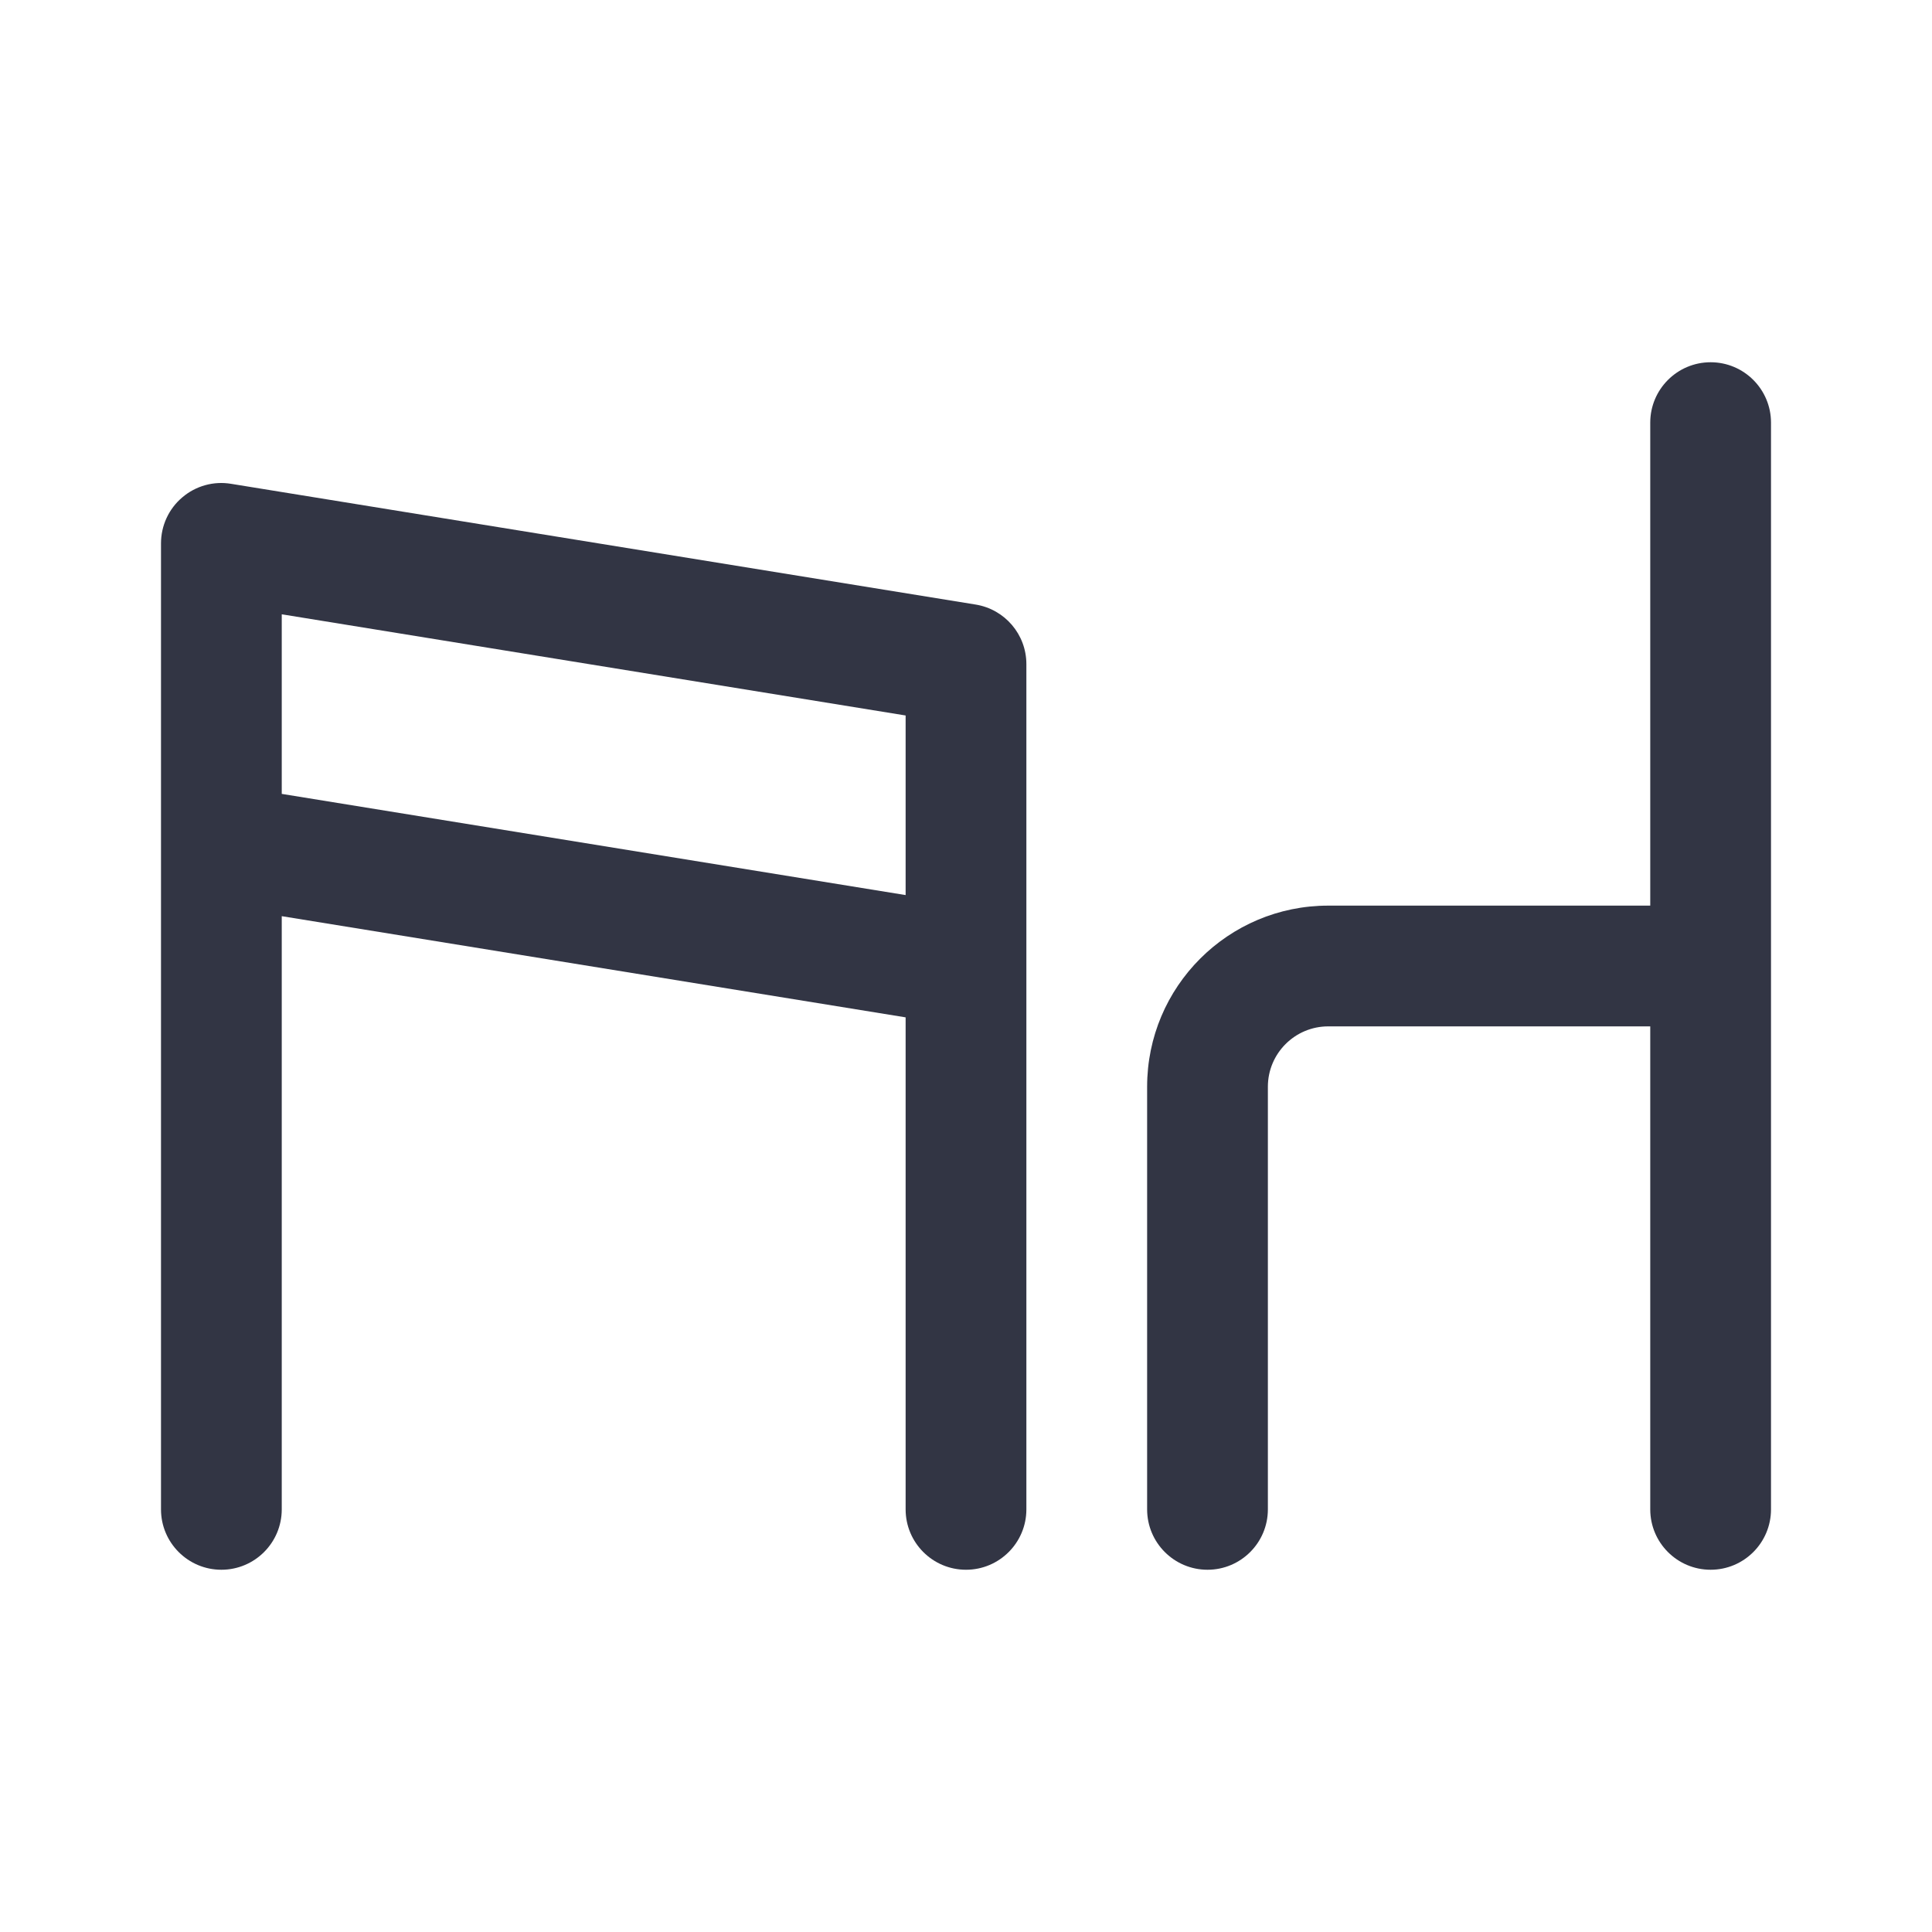
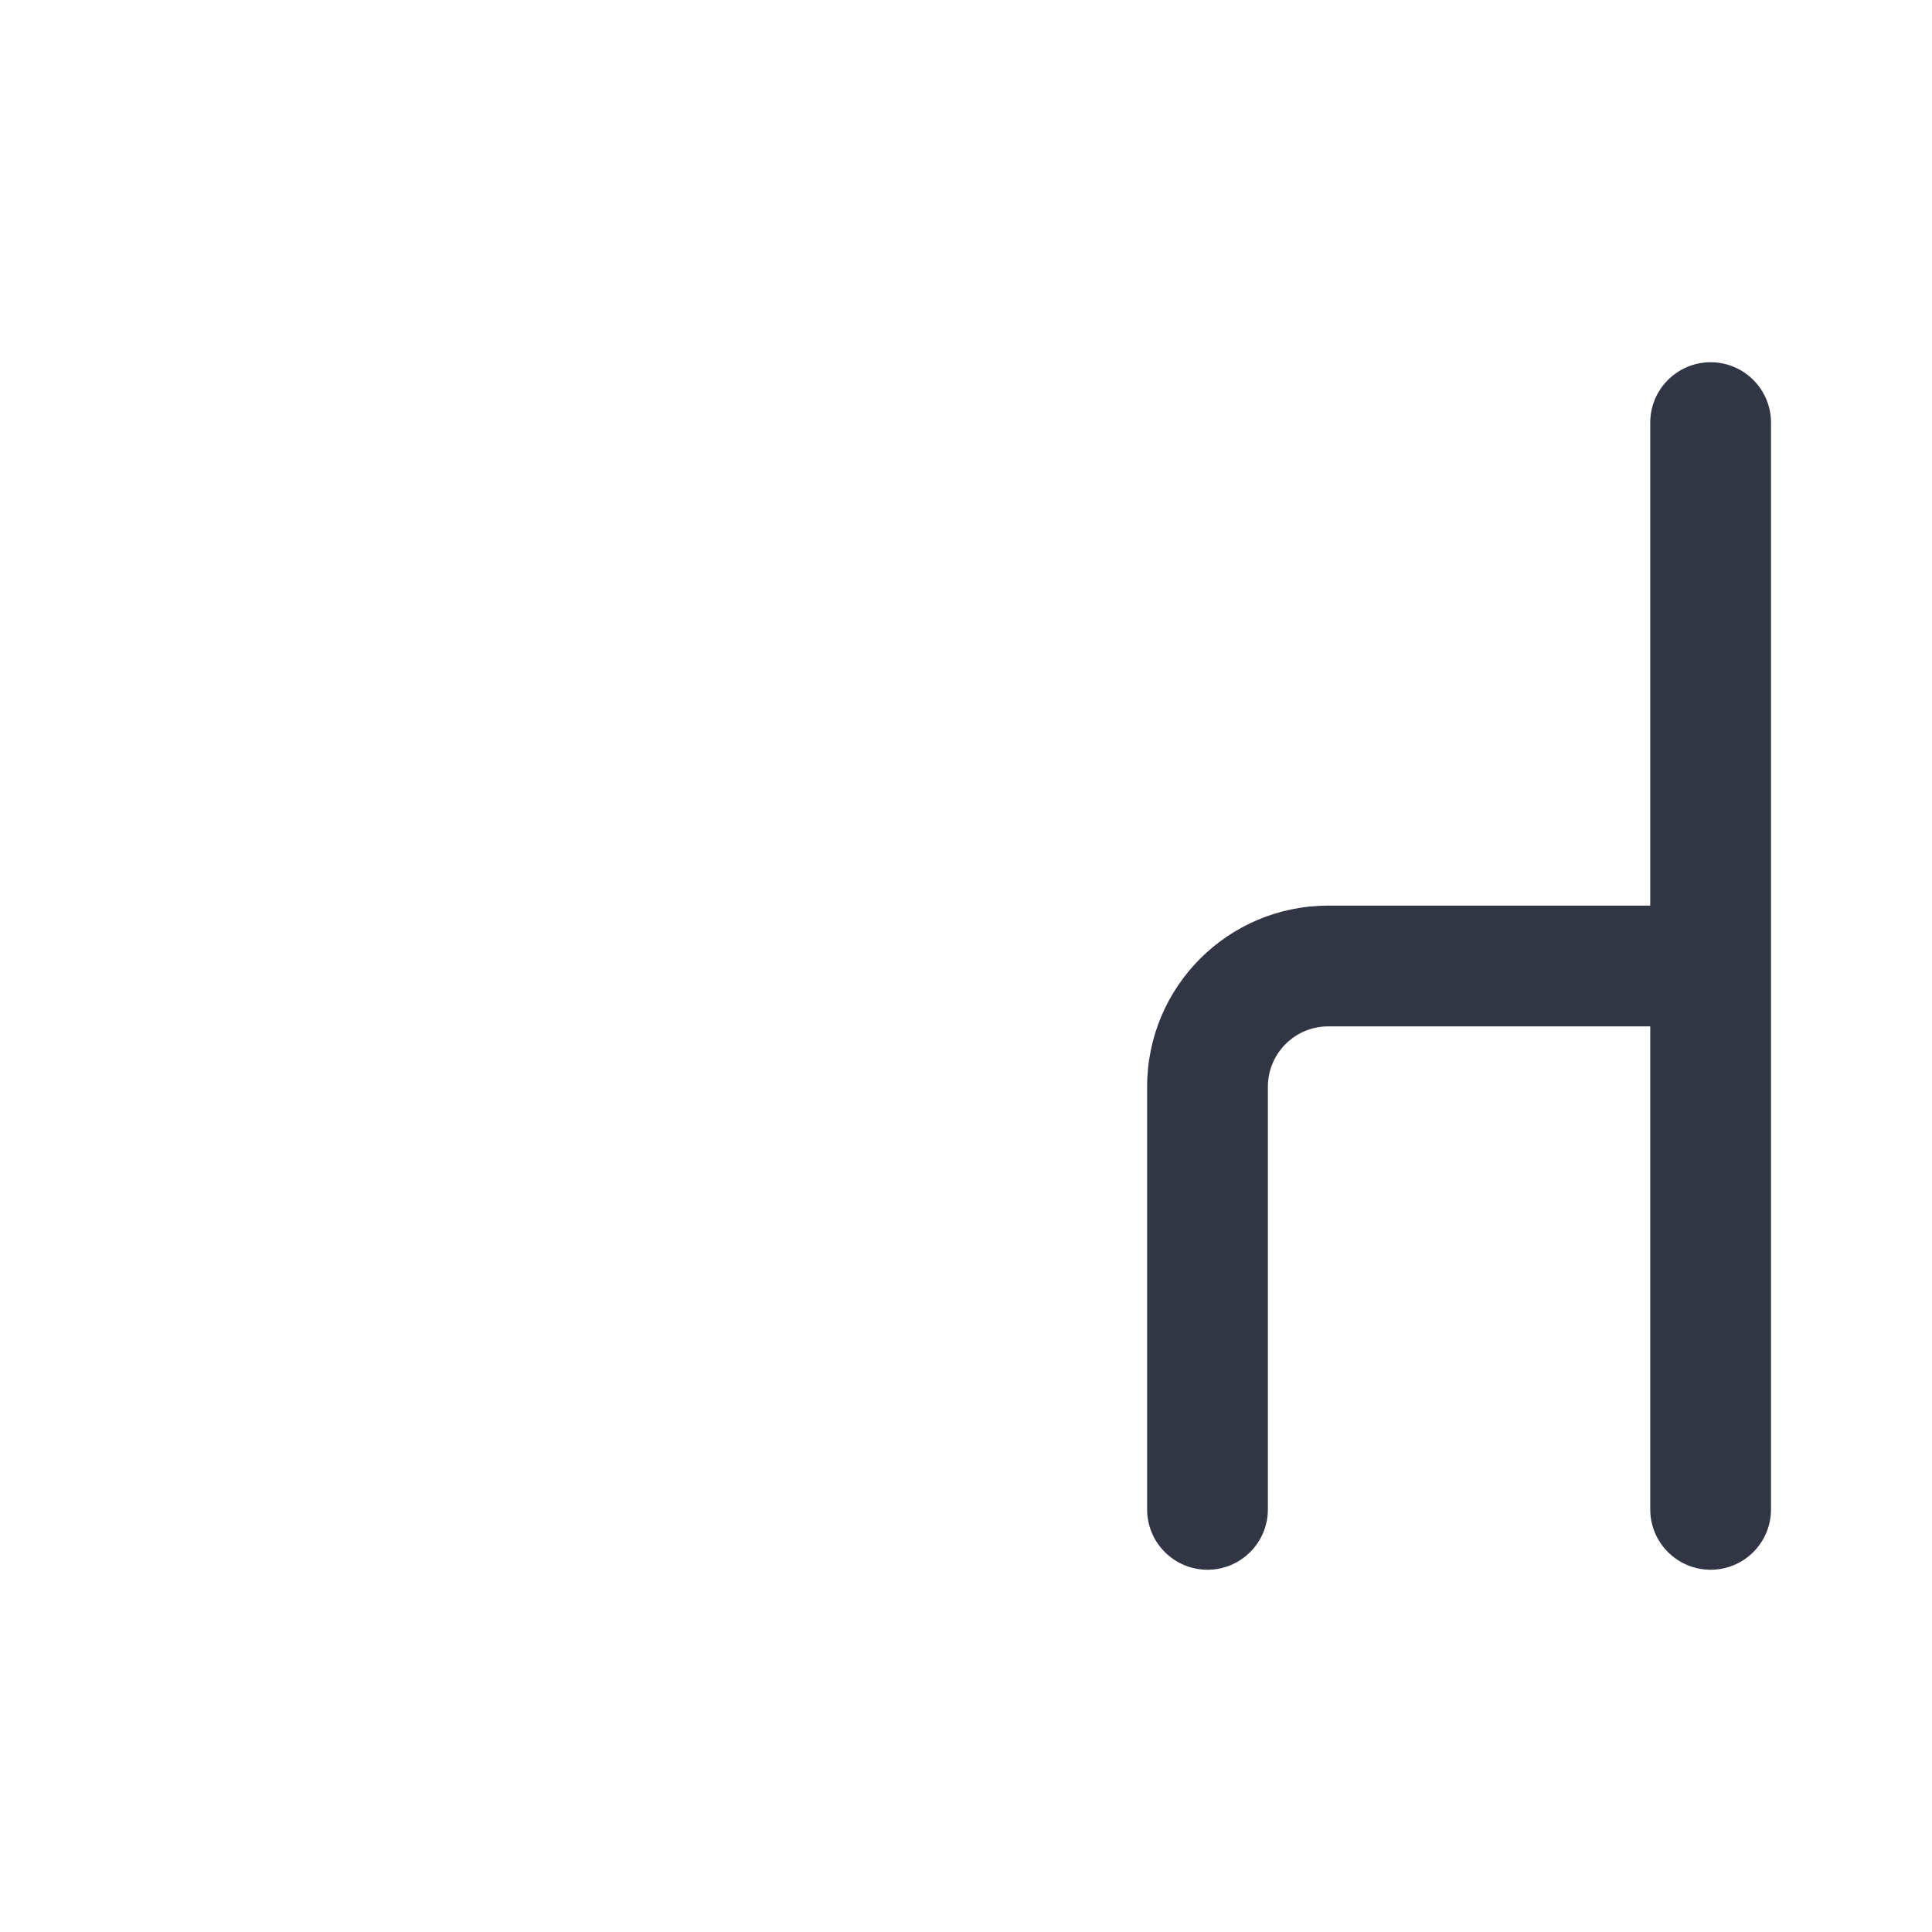
<svg xmlns="http://www.w3.org/2000/svg" width="24" height="24" viewBox="0 0 24 24" fill="none">
  <path d="M22 5.25C22 4.836 21.664 4.5 21.25 4.5C20.836 4.5 20.5 4.836 20.5 5.25V11.25H16.5C15.257 11.25 14.25 12.257 14.25 13.5V18.75C14.25 19.164 14.586 19.5 15 19.5C15.414 19.5 15.75 19.164 15.75 18.75V13.5C15.75 13.086 16.086 12.75 16.5 12.75H20.5V18.75C20.5 19.164 20.836 19.5 21.25 19.5C21.664 19.5 22 19.164 22 18.75V5.25Z" fill="#323544" />
-   <path fill-rule="evenodd" clip-rule="evenodd" d="M2.87 6.01C2.653 5.974 2.431 6.036 2.264 6.179C2.096 6.321 2 6.53 2 6.75V18.75C2 19.164 2.336 19.5 2.75 19.5C3.164 19.5 3.5 19.164 3.5 18.75V11.381L11.25 12.638V18.75C11.25 19.164 11.586 19.5 12 19.5C12.414 19.5 12.75 19.164 12.75 18.75V8.25C12.75 7.882 12.483 7.569 12.12 7.51L2.87 6.01ZM11.25 11.119L3.5 9.862V7.631L11.25 8.888V11.119Z" fill="#323544" />
</svg>